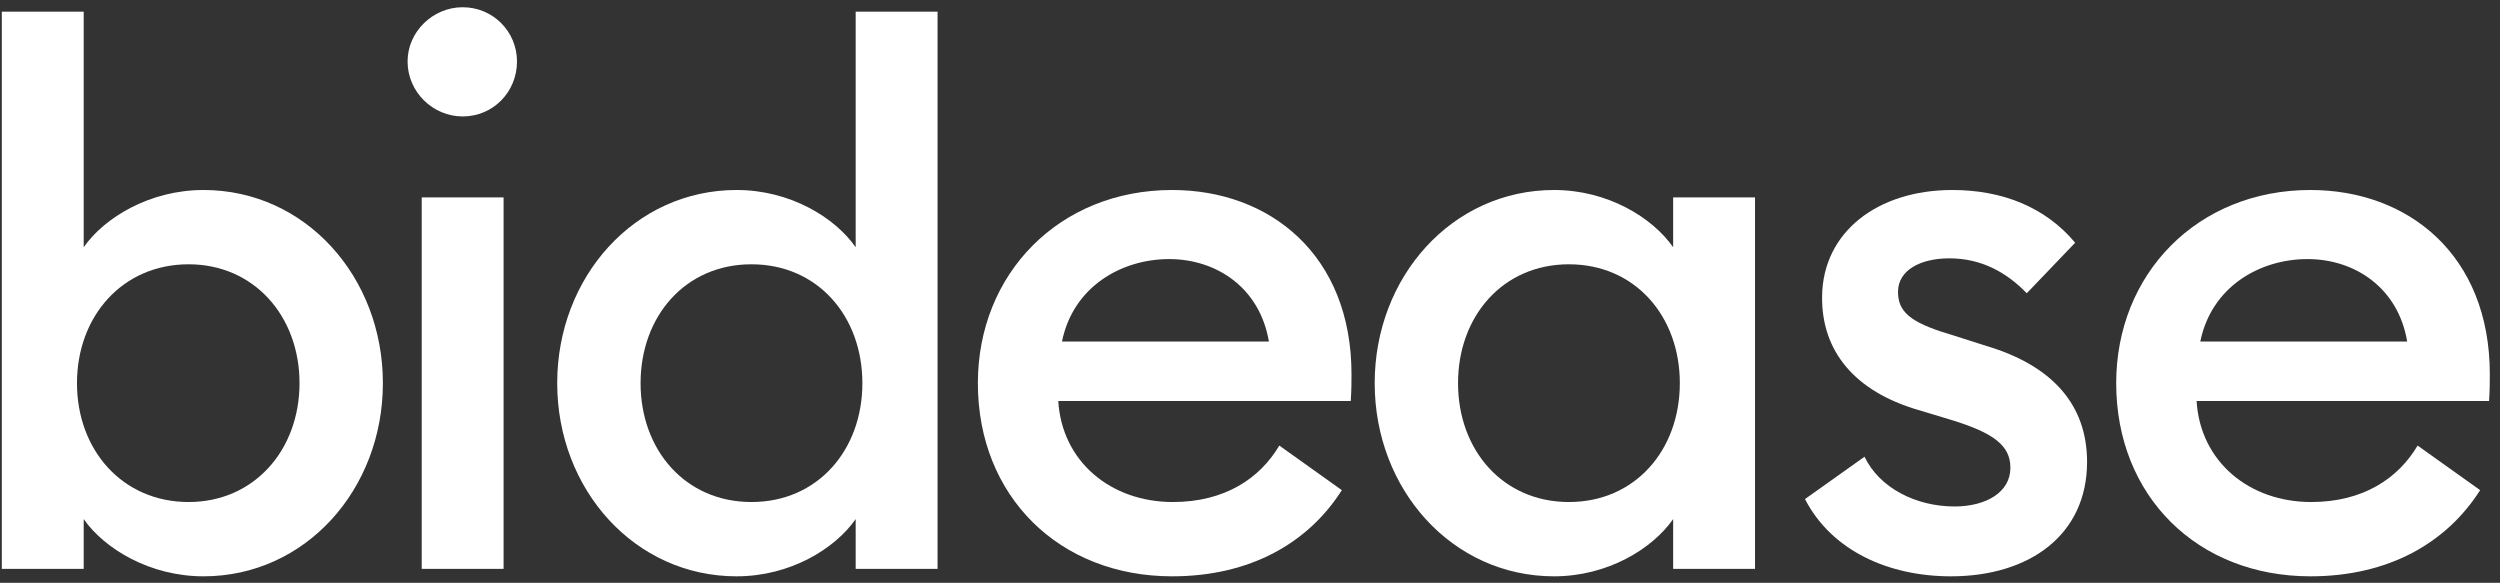
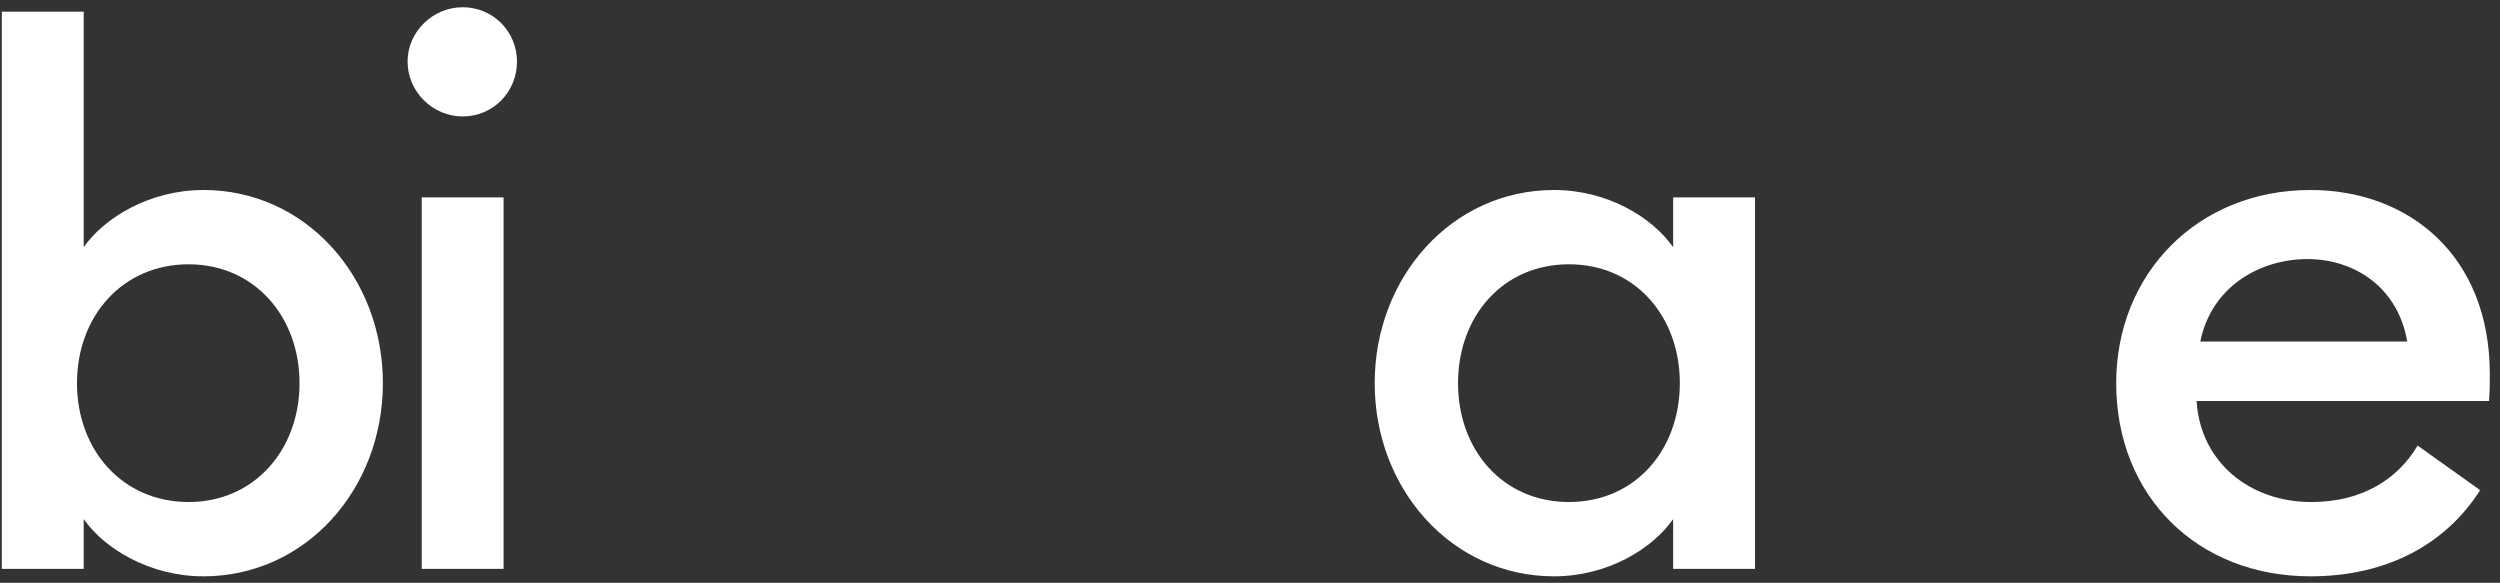
<svg xmlns="http://www.w3.org/2000/svg" width="163px" height="38px" viewBox="0 0 163 38" version="1.1">
  <rect x="0" y="0" width="163" height="38" fill="#333333" stroke="none" />
  <title>LOGO_bidease_white</title>
  <desc>Created with Sketch.</desc>
  <g id="Main_page_full" stroke="none" stroke-width="1" fill="none" fill-rule="evenodd">
    <g id="preloader" transform="translate(-881, -639)" fill="#FFFFFF">
      <g id="LOGO_bidease_white" transform="translate(881, 639)">
        <g id="LOGO_bidease_primary">
          <path d="M12.299,17.232 C7.979,17.232 5.019,20.622 5.019,24.982 C5.019,29.341 7.979,32.732 12.299,32.732 C16.569,32.732 19.529,29.341 19.529,24.982 C19.529,20.622 16.569,17.232 12.299,17.232 L12.299,17.232 Z M5.457,37.091 L0.118,37.091 L0.118,0.761 L5.457,0.761 L5.457,16.118 C6.815,14.179 9.775,12.388 13.269,12.388 C19.917,12.388 24.964,18.054 24.964,24.982 C24.964,31.91 19.917,37.576 13.269,37.576 C9.775,37.576 6.815,35.785 5.457,33.846 L5.457,37.091 Z" id="Fill-1" fill-rule="nonzero" />
          <path d="M27.496,37.091 L32.834,37.091 L32.834,12.872 L27.496,12.872 L27.496,37.091 Z M30.165,7.592 C28.224,7.592 26.574,5.994 26.574,4.006 C26.574,2.069 28.224,0.472 30.165,0.472 C32.155,0.472 33.708,2.069 33.708,4.006 C33.708,5.994 32.155,7.592 30.165,7.592 L30.165,7.592 Z" id="Fill-3" fill-rule="nonzero" />
-           <path d="M48.996,17.232 C44.678,17.232 41.766,20.622 41.766,24.982 C41.766,29.341 44.678,32.732 48.996,32.732 C53.315,32.732 56.227,29.341 56.227,24.982 C56.227,20.622 53.315,17.232 48.996,17.232 M48.026,12.388 C51.52,12.388 54.432,14.179 55.79,16.118 L55.79,0.761 L61.129,0.761 L61.129,37.091 L55.79,37.091 L55.79,33.846 C54.432,35.785 51.52,37.576 48.026,37.576 C41.378,37.576 36.33,31.91 36.33,24.982 C36.33,18.054 41.378,12.388 48.026,12.388" id="Fill-5" fill-rule="nonzero" />
-           <path d="M69.241,22.269 L82.732,22.269 C82.149,18.781 79.334,16.892 76.229,16.892 C73.123,16.892 69.969,18.685 69.241,22.269 M76.423,12.388 C82.78,12.388 88.118,16.601 88.118,24.401 C88.118,24.934 88.118,25.369 88.07,26.144 L68.999,26.144 C69.241,30.117 72.443,32.732 76.471,32.732 C79.868,32.732 82.149,31.183 83.411,29.051 L87.488,31.958 C85.304,35.397 81.518,37.576 76.423,37.576 C69.047,37.576 63.757,32.343 63.757,24.982 C63.757,17.861 69.047,12.388 76.423,12.388" id="Fill-6" fill-rule="nonzero" />
          <path d="M102.294,17.232 C97.976,17.232 95.064,20.622 95.064,24.982 C95.064,29.341 97.976,32.732 102.294,32.732 C106.613,32.732 109.525,29.341 109.525,24.982 C109.525,20.622 106.613,17.232 102.294,17.232 M101.324,12.388 C104.818,12.388 107.73,14.179 109.089,16.118 L109.089,12.872 L114.427,12.872 L114.427,37.091 L109.089,37.091 L109.089,33.846 C107.73,35.785 104.818,37.576 101.324,37.576 C94.676,37.576 89.63,31.91 89.63,24.982 C89.63,18.054 94.676,12.388 101.324,12.388" id="Fill-7" fill-rule="nonzero" />
-           <path d="M127.195,37.576 C123.167,37.576 119.431,35.93 117.685,32.539 L121.567,29.778 C122.537,31.812 124.915,33.022 127.438,33.022 C129.476,33.022 131.078,32.103 131.078,30.504 C131.078,29.051 130.01,28.226 127.147,27.356 L125.06,26.727 C120.935,25.515 118.751,22.9 118.801,19.314 C118.849,15.149 122.391,12.388 127.293,12.388 C130.544,12.388 133.359,13.501 135.3,15.826 L132.146,19.12 C130.787,17.715 129.137,16.844 127.099,16.844 C125.205,16.844 123.751,17.619 123.751,19.024 C123.751,20.283 124.479,21.009 127.099,21.786 L129.525,22.56 C133.748,23.818 136.077,26.338 136.077,30.117 C136.077,34.864 132.34,37.576 127.195,37.576" id="Fill-8" fill-rule="nonzero" />
          <path d="M143.459,22.269 L156.949,22.269 C156.367,18.781 153.553,16.892 150.447,16.892 C147.341,16.892 144.187,18.685 143.459,22.269 M150.641,12.388 C156.997,12.388 162.336,16.601 162.336,24.401 C162.336,24.934 162.336,25.369 162.287,26.144 L143.217,26.144 C143.459,30.117 146.663,32.732 150.689,32.732 C154.087,32.732 156.367,31.183 157.629,29.051 L161.705,31.958 C159.521,35.397 155.737,37.576 150.641,37.576 C143.265,37.576 137.976,32.343 137.976,24.982 C137.976,17.861 143.265,12.388 150.641,12.388" id="Fill-9" fill-rule="nonzero" />
        </g>
      </g>
    </g>
  </g>
</svg>